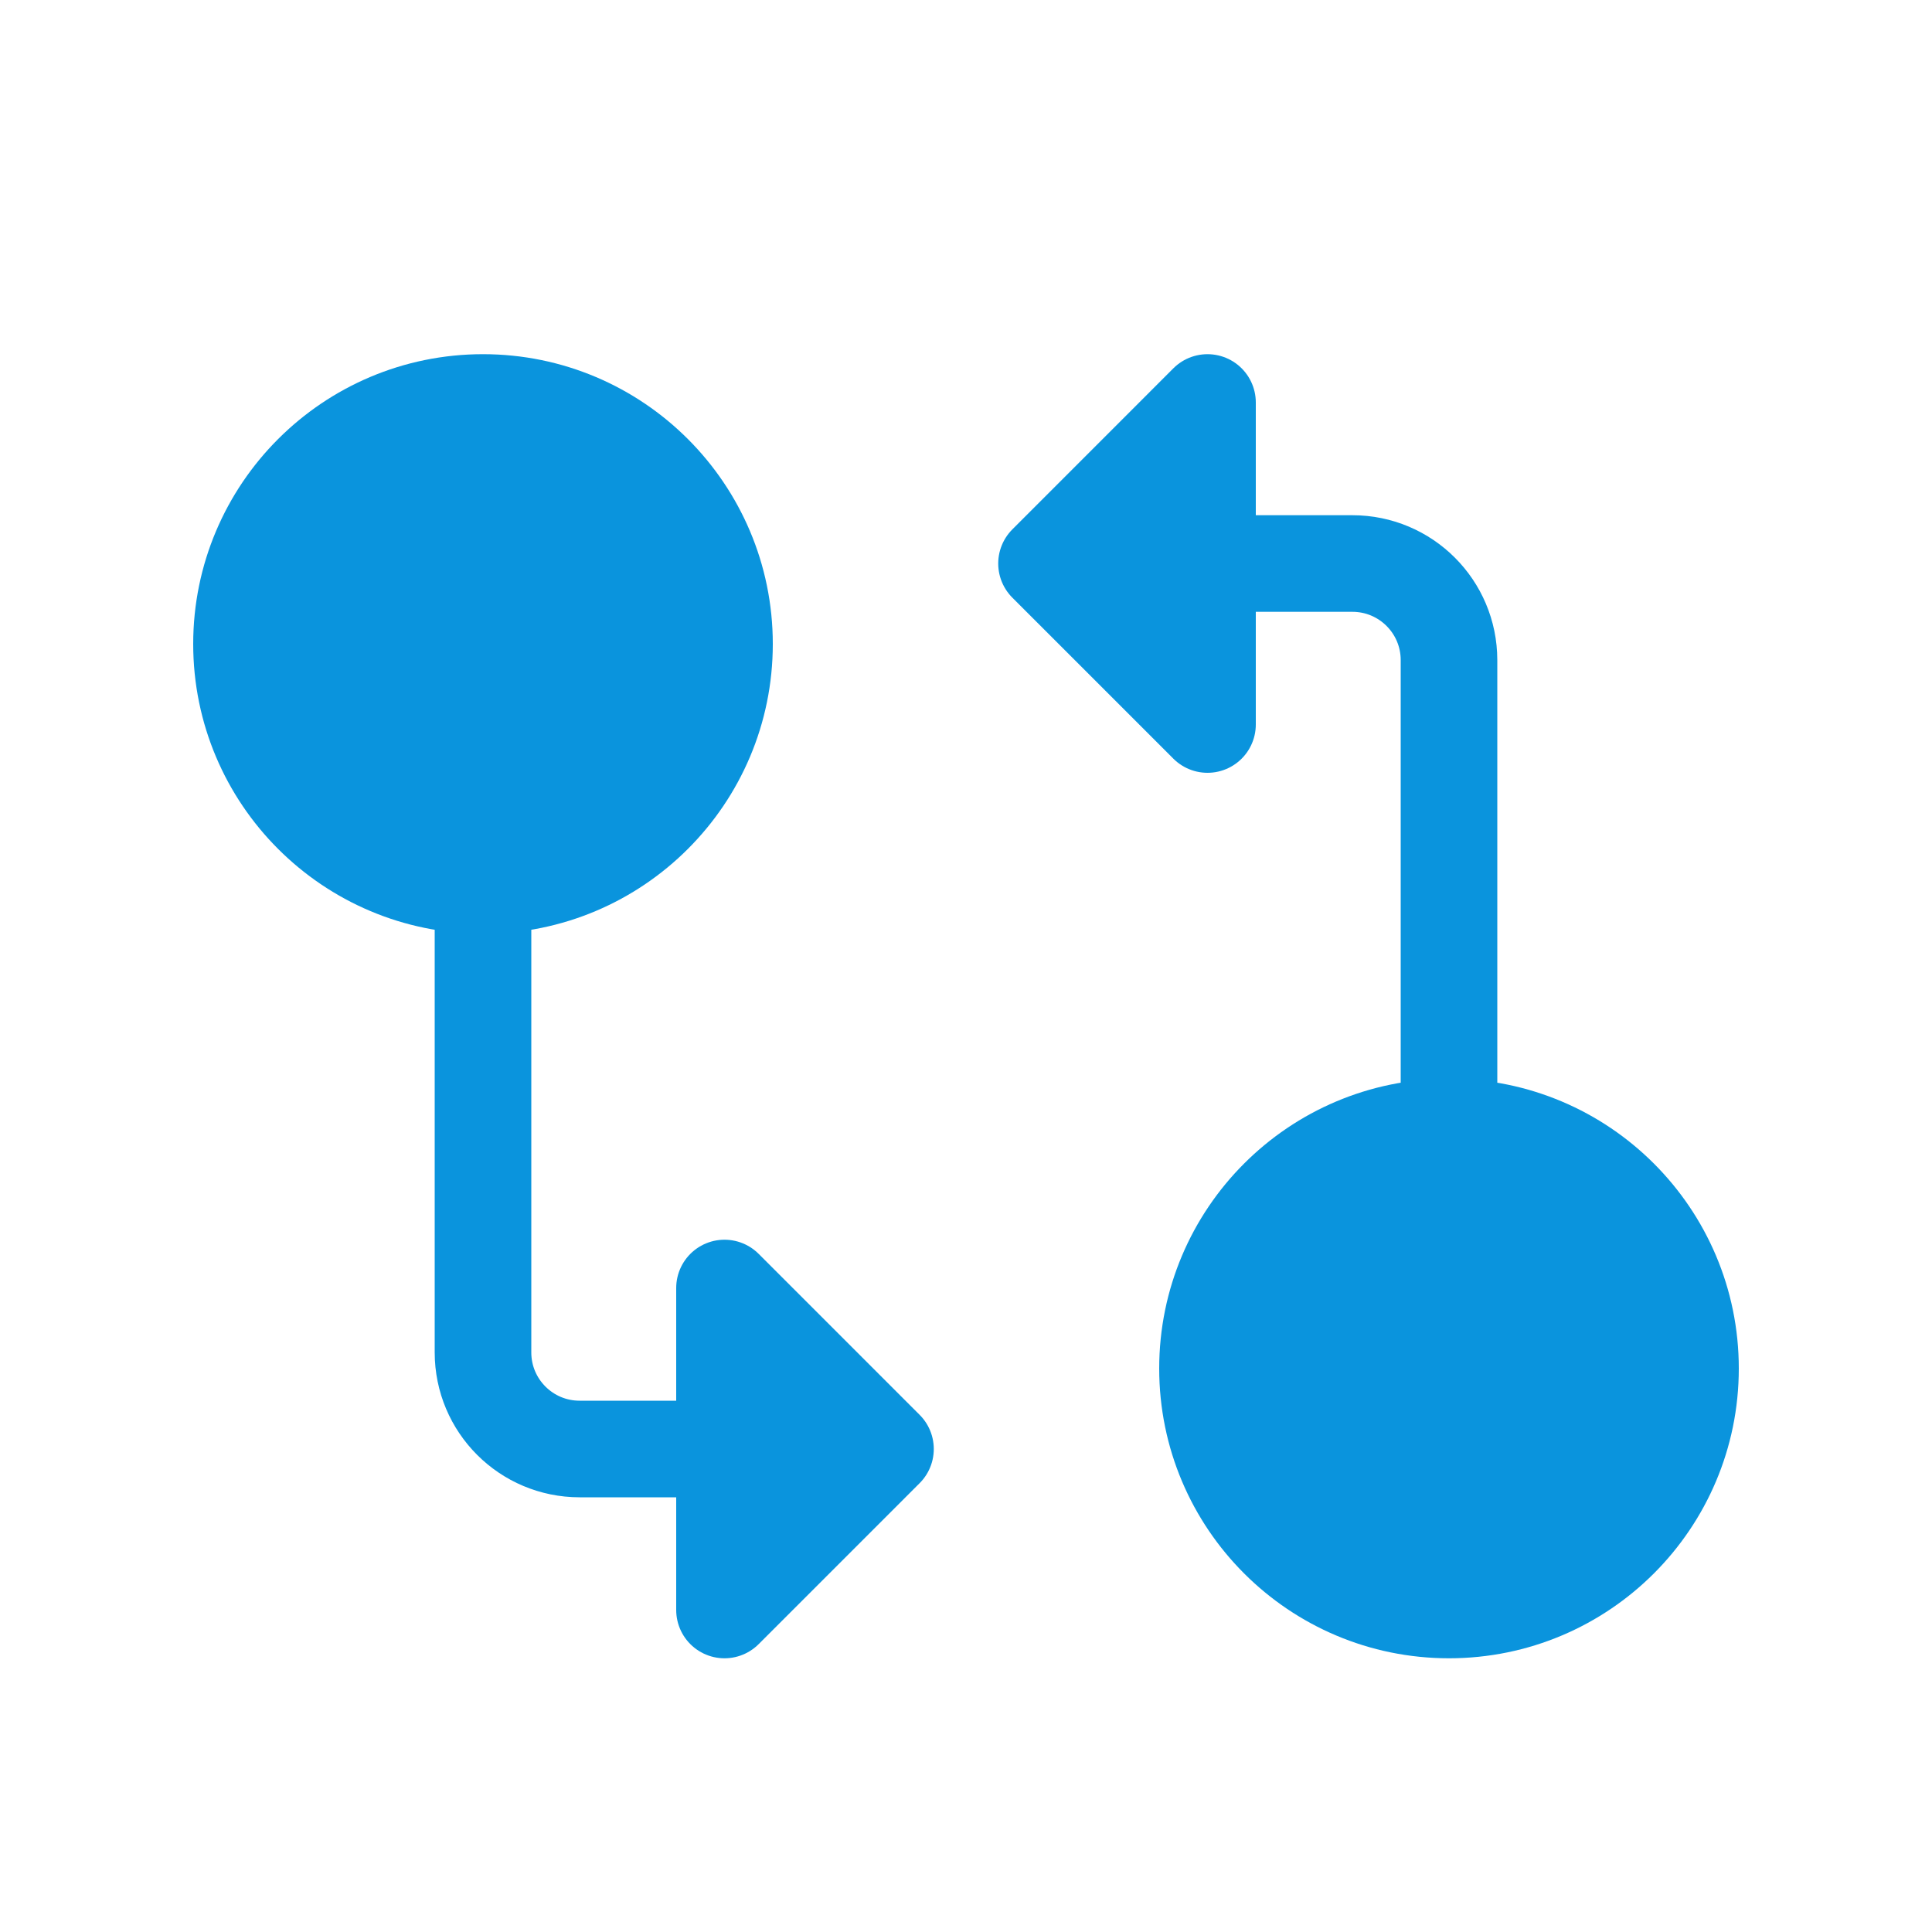
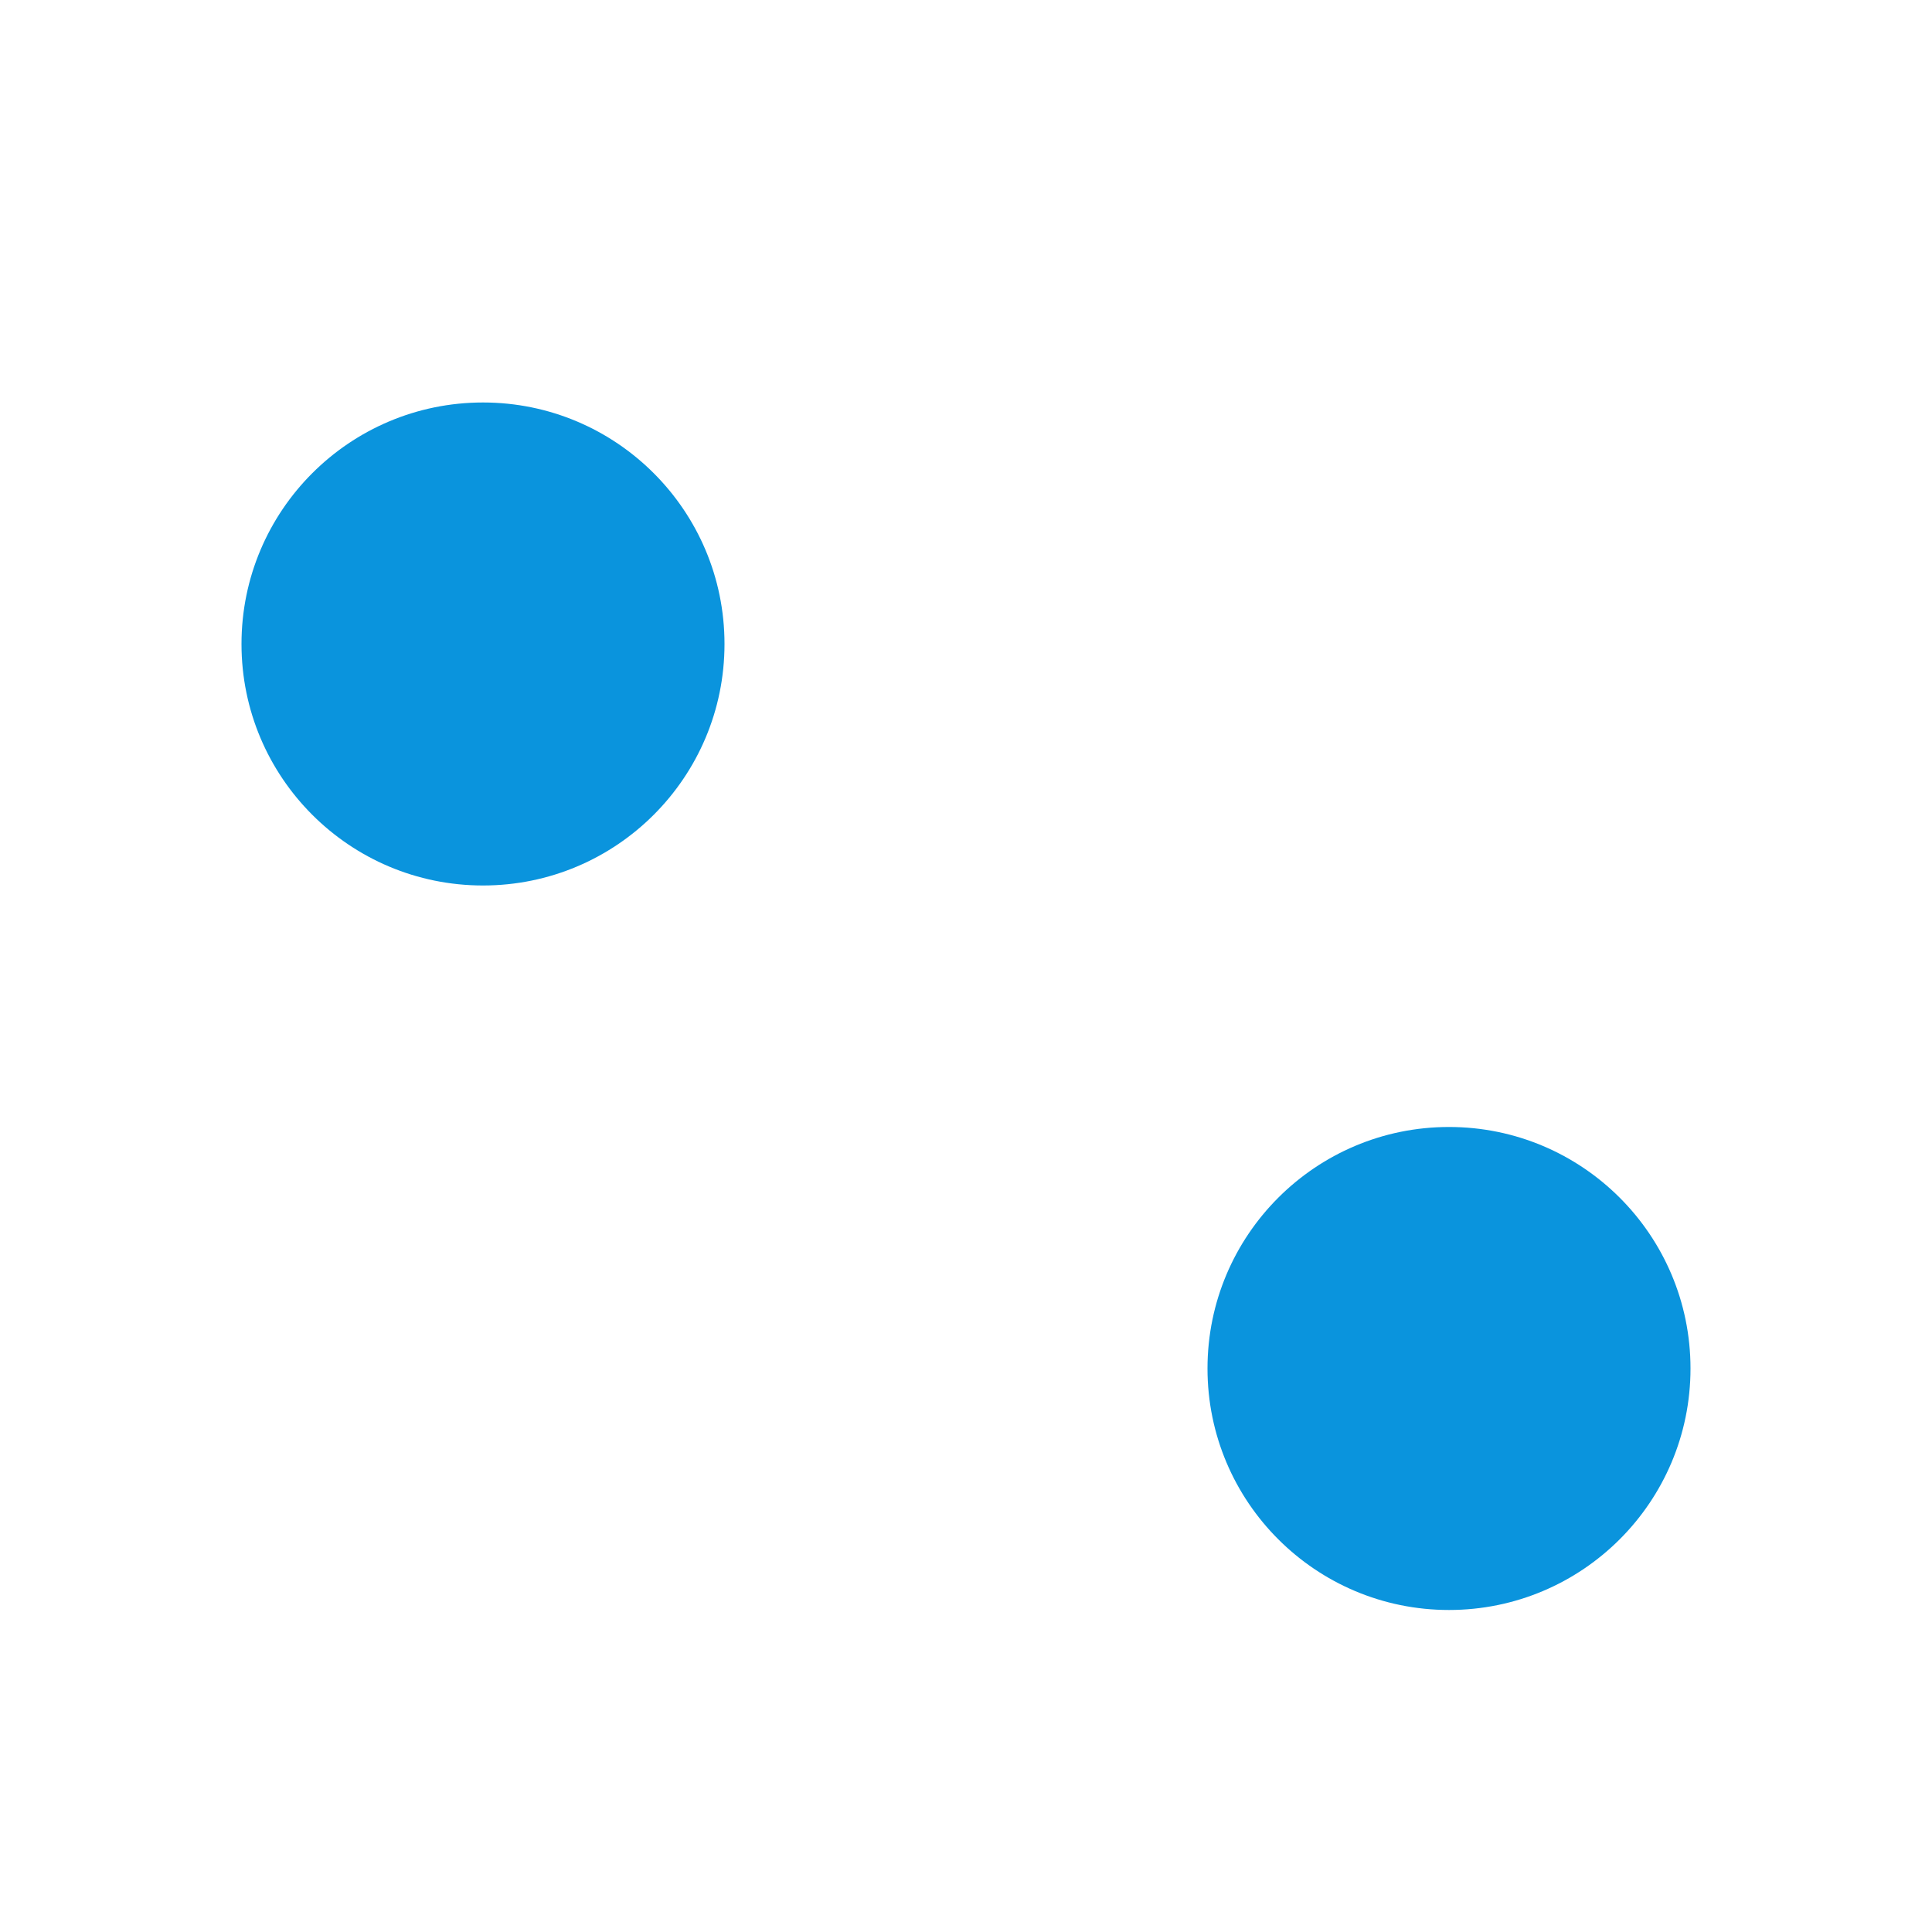
<svg xmlns="http://www.w3.org/2000/svg" width="40" height="40" viewBox="0 0 40 40" fill="none">
  <path d="M35 28.333C35 31.095 32.761 33.333 30 33.333C27.239 33.333 25 31.095 25 28.333C25 25.572 27.239 23.333 30 23.333C32.761 23.333 35 25.572 35 28.333Z" fill="#0A94DD" />
-   <path d="M30 23.333C27.239 23.333 25 25.572 25 28.333C25 31.095 27.239 33.333 30 33.333C32.761 33.333 35 31.095 35 28.333C35 25.572 32.761 23.333 30 23.333ZM30 23.333V13.667C30 12.562 29.105 11.667 28 11.667H25M21.667 11.667L25 8.333V11.667M21.667 11.667H25M21.667 11.667L25 15V11.667" stroke="#0A94DD" stroke-width="2" stroke-linecap="round" stroke-linejoin="round" />
  <path d="M5 13.333C5 10.572 7.239 8.333 10 8.333C12.761 8.333 15 10.572 15 13.333C15 16.095 12.761 18.333 10 18.333C7.239 18.333 5 16.095 5 13.333Z" fill="#0A94DD" />
-   <path d="M10 18.333C12.761 18.333 15 16.095 15 13.333C15 10.572 12.761 8.333 10 8.333C7.239 8.333 5 10.572 5 13.333C5 16.095 7.239 18.333 10 18.333ZM10 18.333V28C10 29.105 10.895 30 12 30H15M18.333 30L15 33.333V30M18.333 30H15M18.333 30L15 26.667V30" stroke="#0A94DD" stroke-width="2" stroke-linecap="round" stroke-linejoin="round" />
</svg>